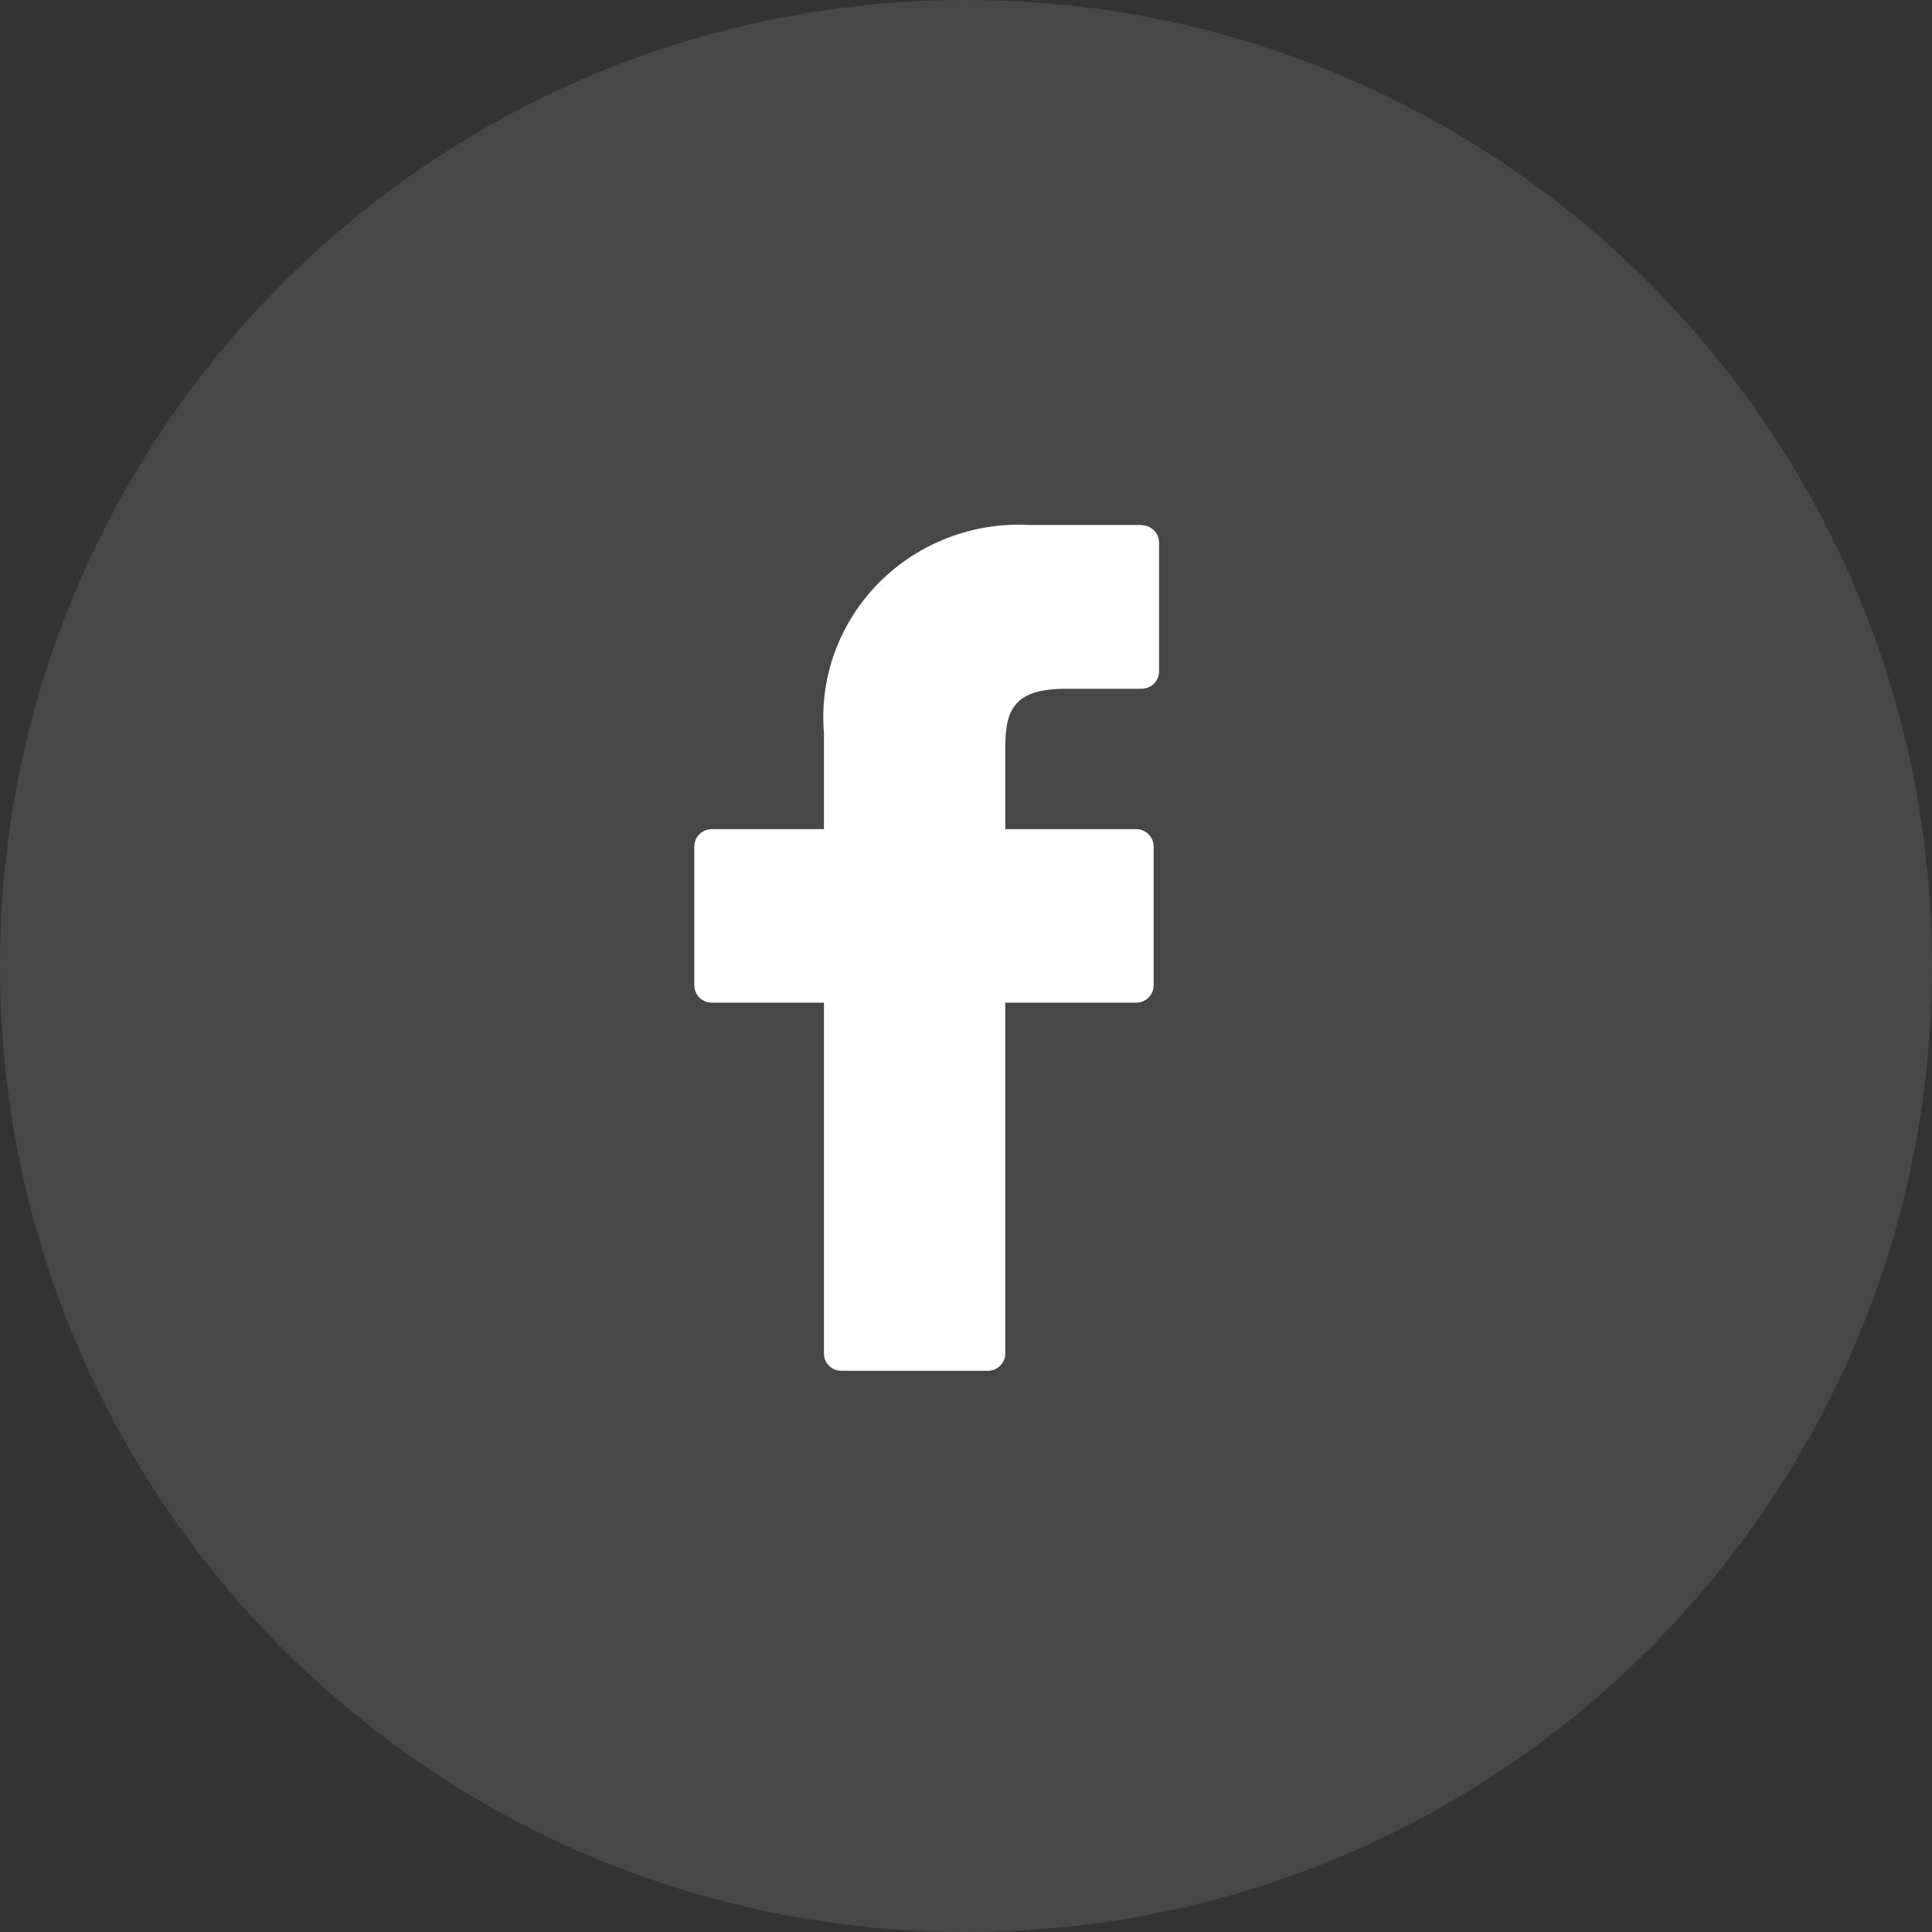
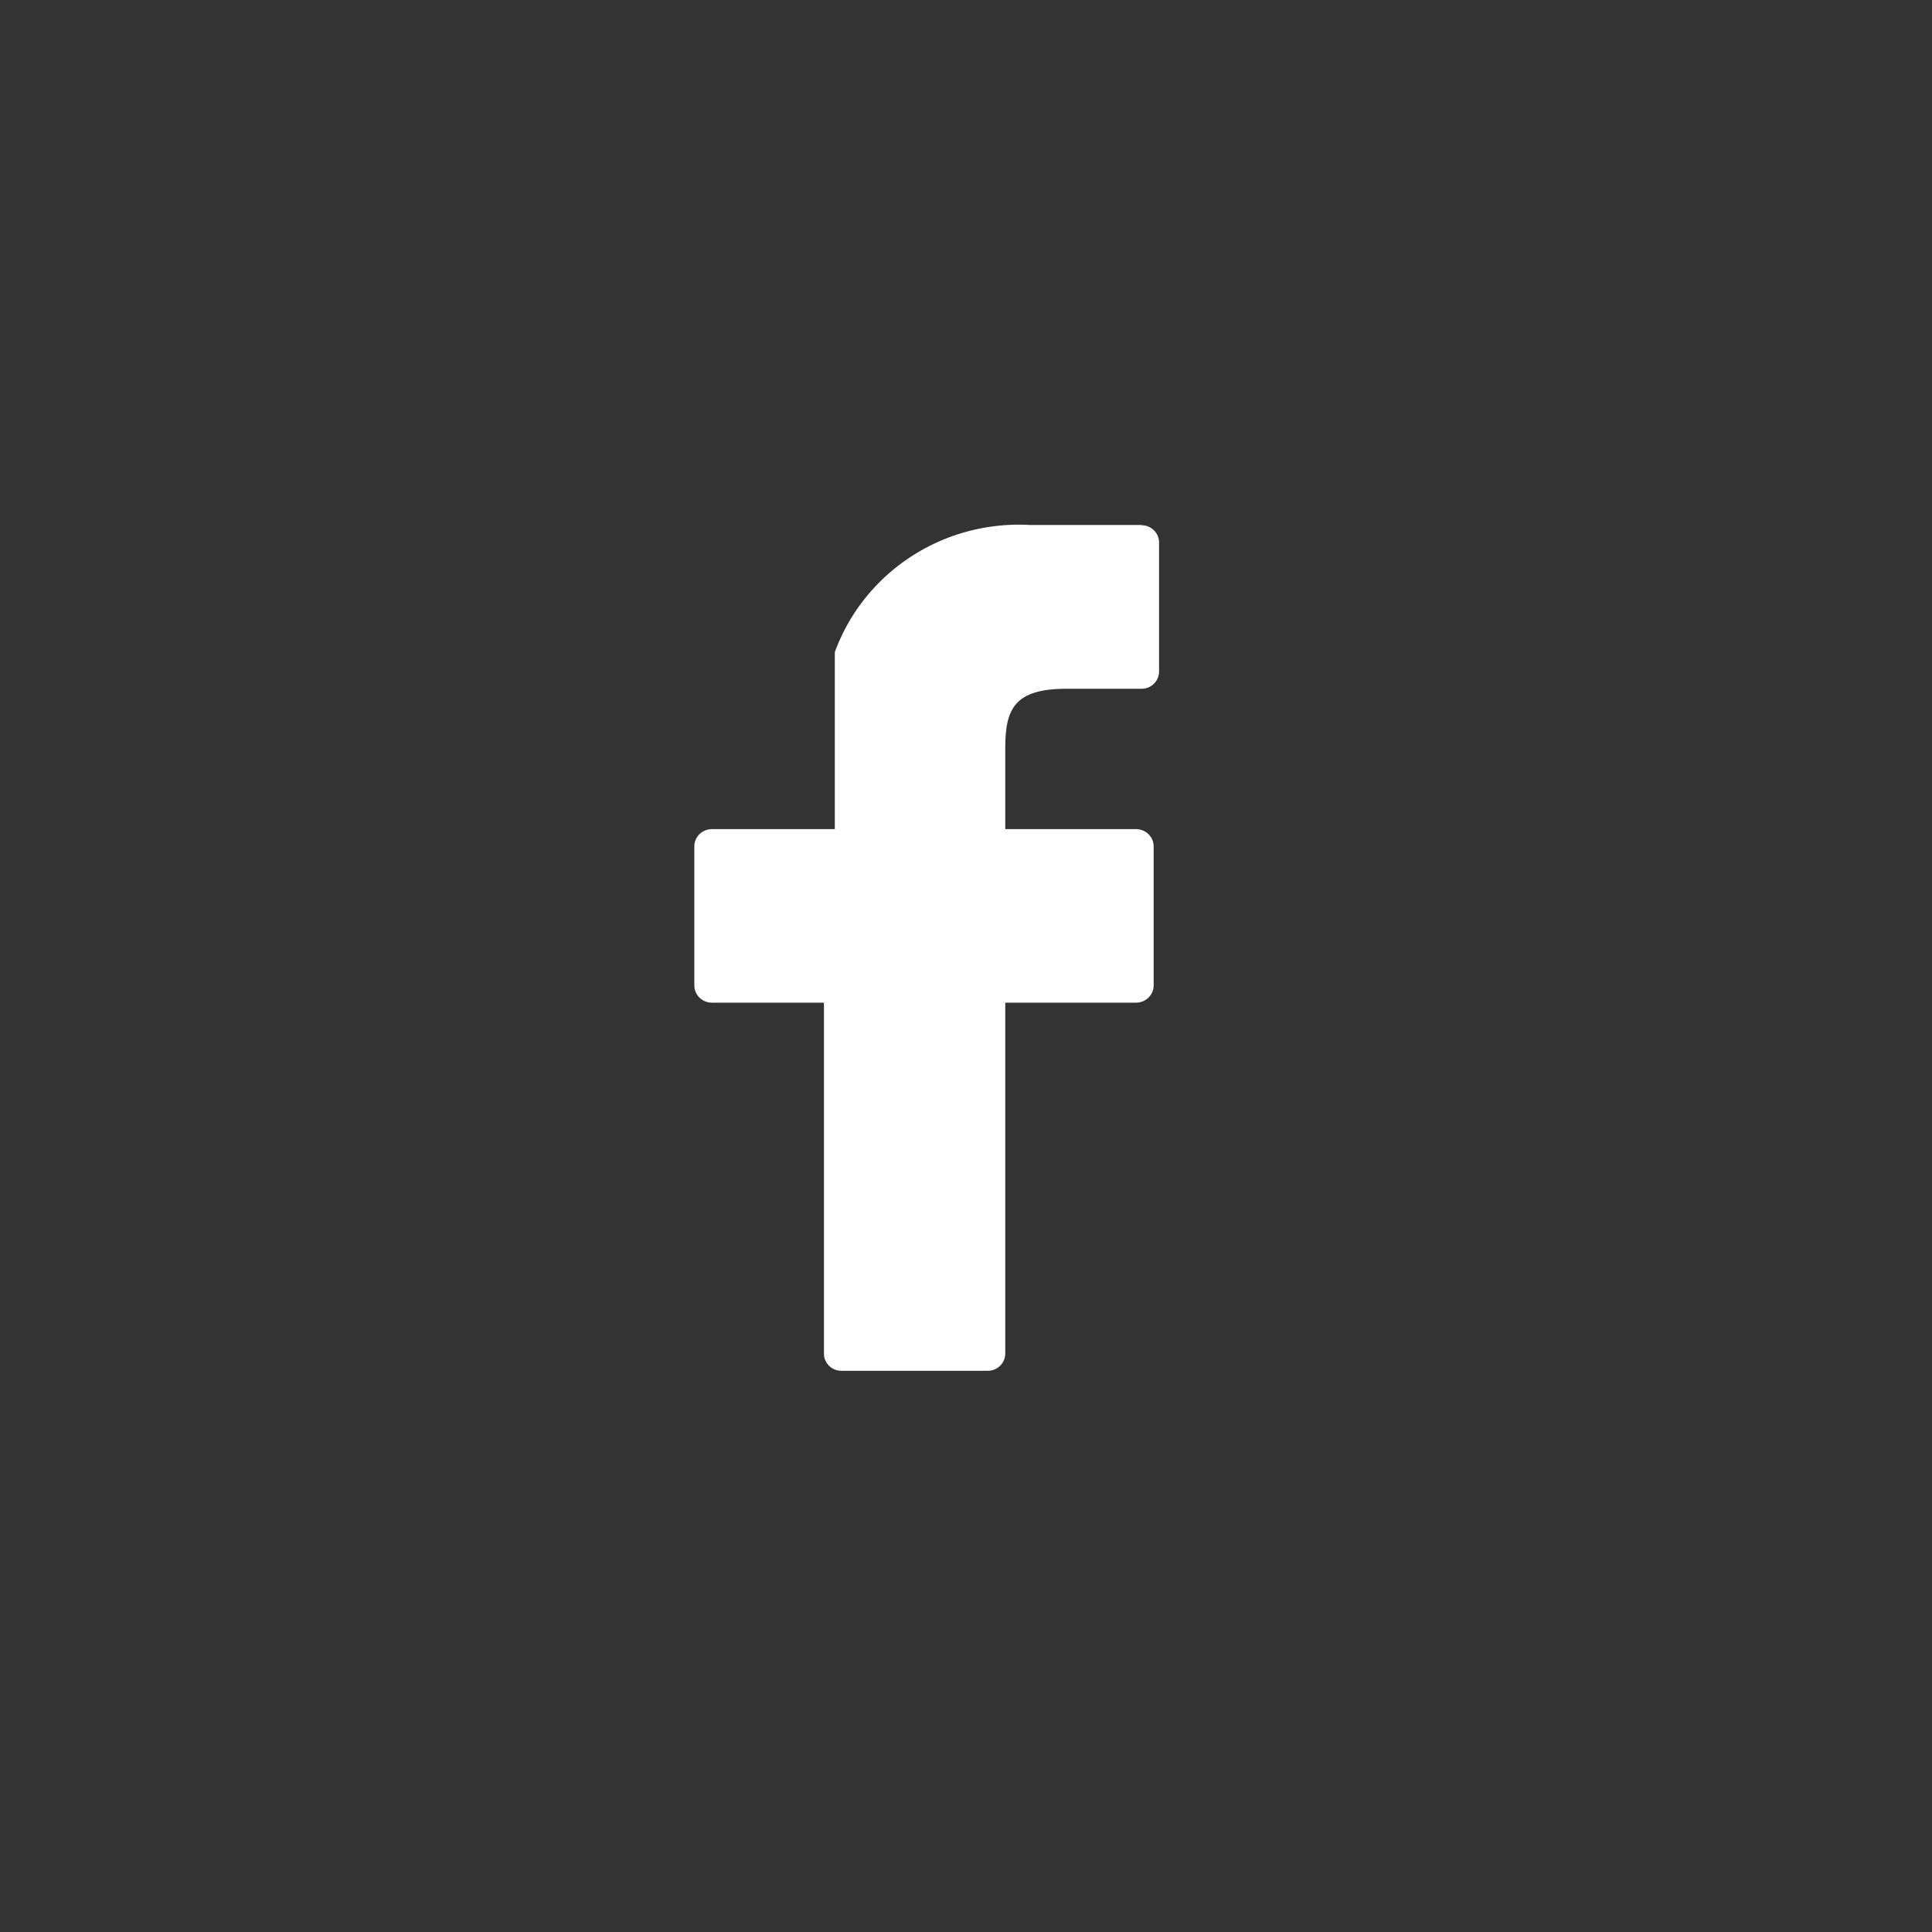
<svg xmlns="http://www.w3.org/2000/svg" width="40" height="40" viewBox="0 0 40 40" fill="none">
  <rect x="0" y="0" width="40" height="40" fill="#333333" stroke="none" />
-   <path opacity="0.1" d="M20 40C31.046 40 40 31.046 40 20C40 8.954 31.046 0 20 0C8.954 0 0 8.954 0 20C0 31.046 8.954 40 20 40Z" fill="white" />
-   <path d="M23.629 10.869H21.326C20.747 10.836 20.168 10.927 19.628 11.133C19.088 11.34 18.599 11.659 18.195 12.067C17.79 12.476 17.48 12.965 17.284 13.501C17.087 14.038 17.011 14.61 17.059 15.178V17.166H14.738C14.642 17.166 14.549 17.204 14.481 17.271C14.413 17.338 14.375 17.429 14.375 17.523V20.403C14.375 20.497 14.414 20.588 14.482 20.655C14.55 20.721 14.642 20.759 14.738 20.759H17.059V28.024C17.058 28.071 17.068 28.117 17.086 28.161C17.104 28.204 17.131 28.244 17.165 28.277C17.198 28.31 17.238 28.337 17.283 28.355C17.327 28.372 17.374 28.381 17.422 28.381H20.45C20.546 28.381 20.638 28.344 20.706 28.277C20.774 28.21 20.813 28.119 20.813 28.024V20.759H23.522C23.618 20.759 23.71 20.721 23.778 20.655C23.846 20.588 23.885 20.497 23.885 20.403V17.523C23.885 17.429 23.847 17.338 23.779 17.271C23.711 17.204 23.618 17.166 23.522 17.166H20.813V15.481C20.813 14.672 21.009 14.26 22.081 14.26H23.634C23.73 14.26 23.823 14.223 23.891 14.156C23.959 14.089 23.997 13.999 23.997 13.904V11.231C23.997 11.137 23.959 11.046 23.891 10.979C23.823 10.912 23.731 10.874 23.634 10.874L23.629 10.869Z" fill="white" />
+   <path d="M23.629 10.869H21.326C20.747 10.836 20.168 10.927 19.628 11.133C19.088 11.34 18.599 11.659 18.195 12.067C17.79 12.476 17.48 12.965 17.284 13.501V17.166H14.738C14.642 17.166 14.549 17.204 14.481 17.271C14.413 17.338 14.375 17.429 14.375 17.523V20.403C14.375 20.497 14.414 20.588 14.482 20.655C14.55 20.721 14.642 20.759 14.738 20.759H17.059V28.024C17.058 28.071 17.068 28.117 17.086 28.161C17.104 28.204 17.131 28.244 17.165 28.277C17.198 28.31 17.238 28.337 17.283 28.355C17.327 28.372 17.374 28.381 17.422 28.381H20.45C20.546 28.381 20.638 28.344 20.706 28.277C20.774 28.21 20.813 28.119 20.813 28.024V20.759H23.522C23.618 20.759 23.71 20.721 23.778 20.655C23.846 20.588 23.885 20.497 23.885 20.403V17.523C23.885 17.429 23.847 17.338 23.779 17.271C23.711 17.204 23.618 17.166 23.522 17.166H20.813V15.481C20.813 14.672 21.009 14.26 22.081 14.26H23.634C23.73 14.26 23.823 14.223 23.891 14.156C23.959 14.089 23.997 13.999 23.997 13.904V11.231C23.997 11.137 23.959 11.046 23.891 10.979C23.823 10.912 23.731 10.874 23.634 10.874L23.629 10.869Z" fill="white" />
</svg>